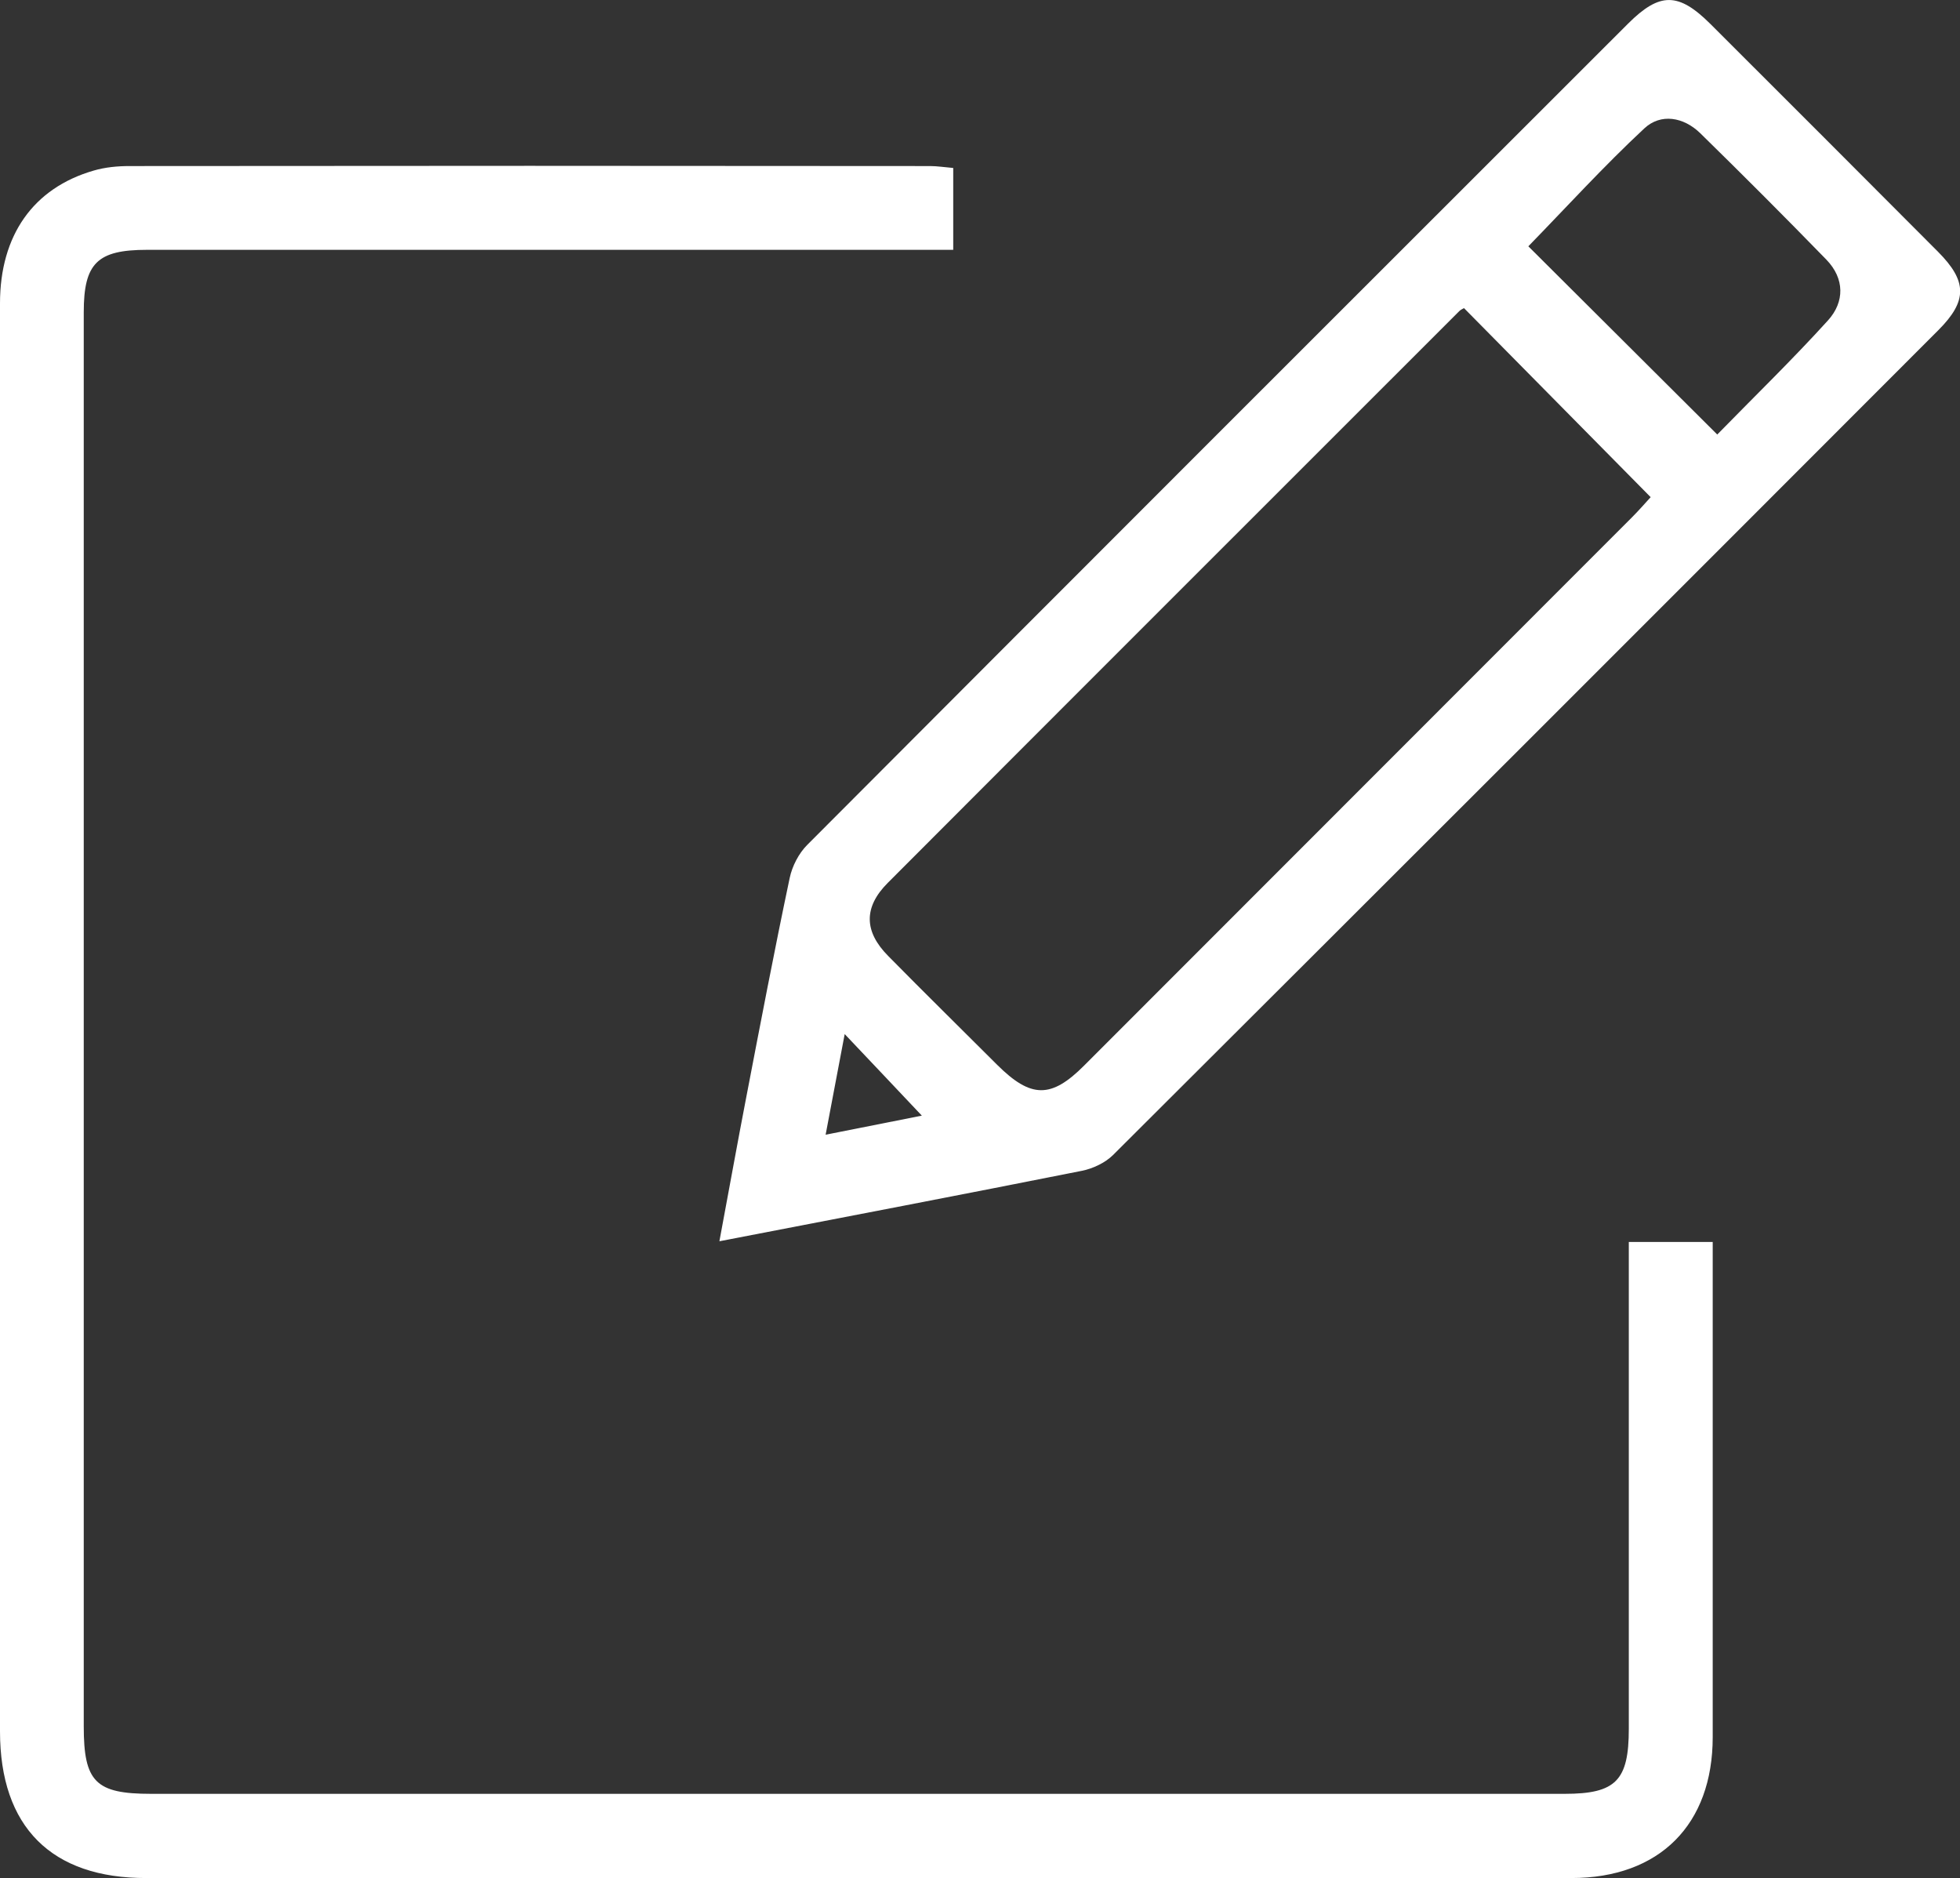
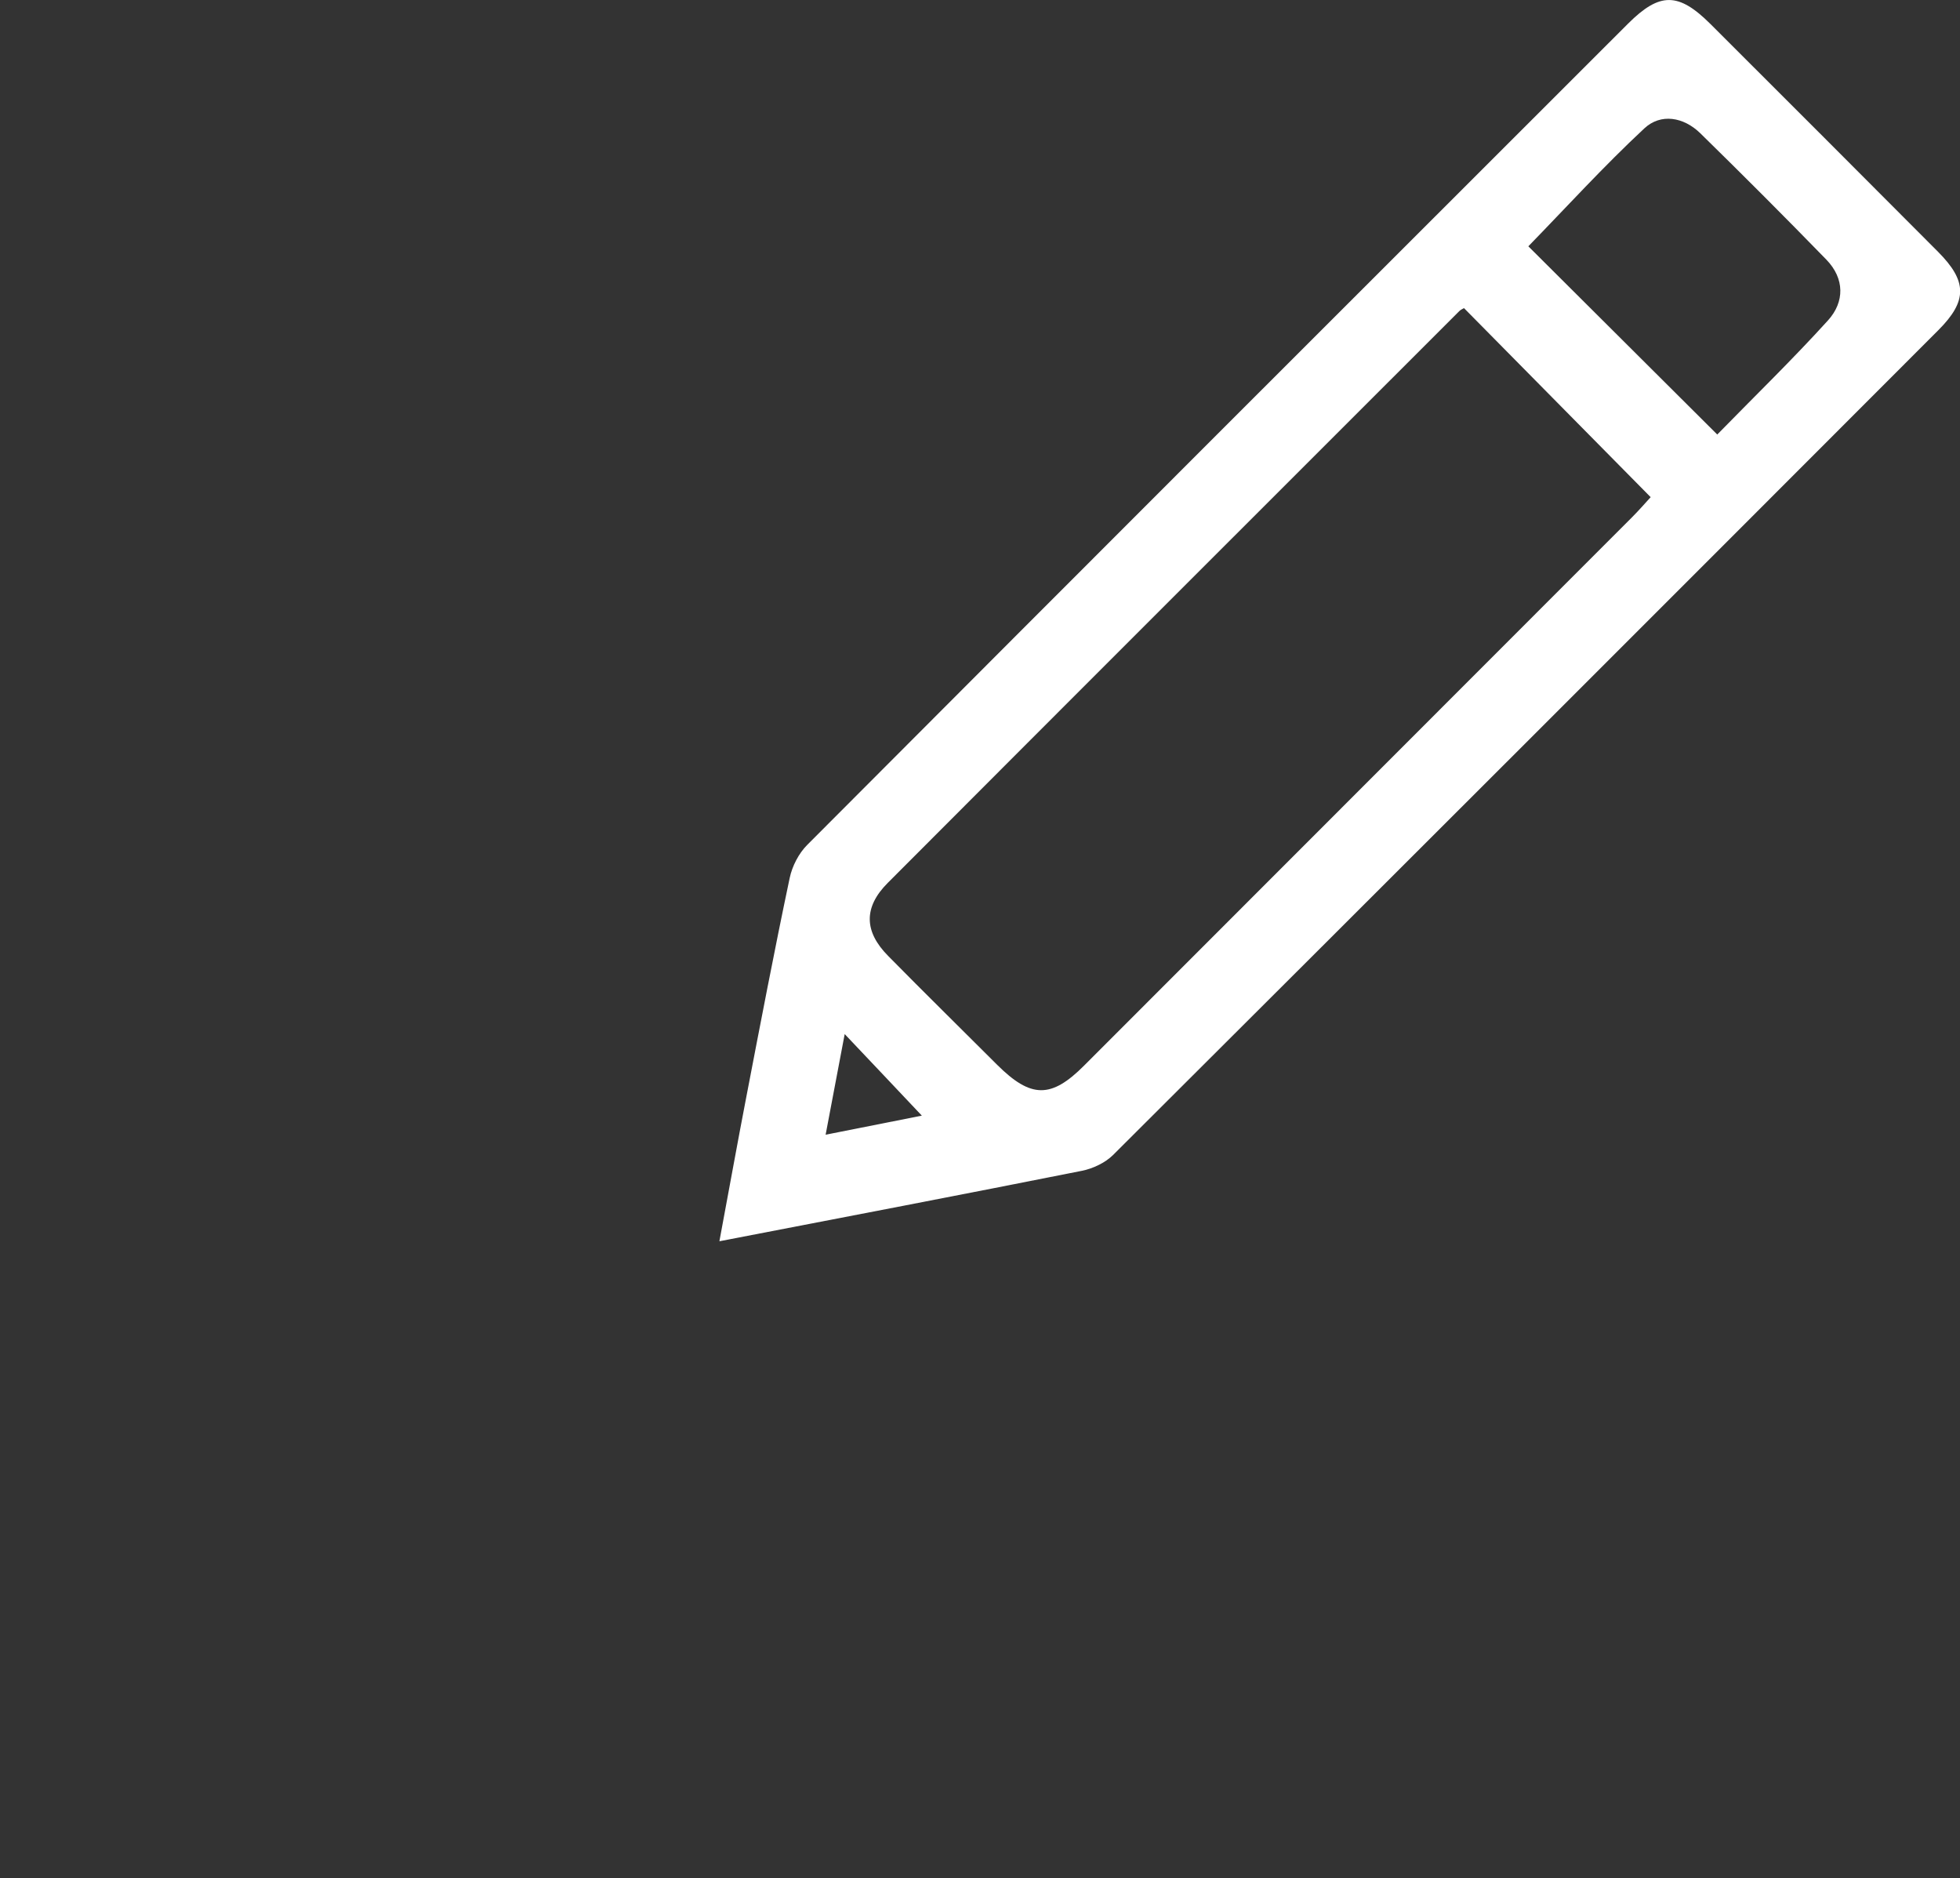
<svg xmlns="http://www.w3.org/2000/svg" id="Layer_2" data-name="Layer 2" viewBox="0 0 133.63 128.04">
  <rect x="0" y="0" width="133.63" height="128.04" fill="#333333" stroke="none" />
  <defs>
    <style>
      .cls-1 {
        fill: #fff;
        stroke-width: 0px;
      }
    </style>
  </defs>
  <g id="Layer_1-2" data-name="Layer 1">
    <g>
-       <path class="cls-1" d="M111.05,84.66h5.72c0,.79,0,1.53,0,2.26,0,10.5,0,21,0,31.49,0,5.96-3.62,9.61-9.63,9.61-9.48.01-18.96,0-28.44,0-22.9,0-45.81,0-68.71,0C3.5,128.04,0,124.53,0,118.02,0,85.57,0,53.13,0,20.68c0-4.64,2.27-7.86,6.38-9.05.78-.23,1.63-.31,2.44-.31,18.2-.02,36.39-.02,54.59,0,.49,0,.98.08,1.58.13v5.58c-.8,0-1.54,0-2.29,0-17.56,0-35.12,0-52.68,0-3.39,0-4.31.91-4.31,4.26,0,32.13,0,64.26,0,96.39,0,3.78.8,4.6,4.58,4.6,32.13,0,64.26,0,96.39,0,3.49,0,4.37-.91,4.37-4.43,0-10.24,0-20.49,0-30.73,0-.75,0-1.5,0-2.45Z" />
      <path class="cls-1" d="M49.05,84.6c.65-3.48,1.22-6.65,1.83-9.81.96-4.99,1.91-9.97,2.96-14.94.17-.81.62-1.68,1.2-2.26C73.67,38.91,92.33,20.26,111,1.61c2.16-2.15,3.43-2.15,5.62.03,5.18,5.17,10.35,10.34,15.51,15.52,2,2.01,2.02,3.35.02,5.35-18.74,18.76-37.49,37.51-56.27,56.23-.54.53-1.37.92-2.12,1.07-8.09,1.61-16.19,3.16-24.7,4.8ZM99.82,21c-.1.06-.23.11-.32.2-12.99,12.99-25.99,25.97-38.97,38.98-1.66,1.66-1.63,3.32.03,4.99,2.45,2.49,4.95,4.94,7.42,7.41,2.31,2.3,3.69,2.31,5.94.05,12.45-12.46,24.9-24.91,37.35-37.37.48-.48.92-.99,1.27-1.37-4.34-4.4-8.53-8.64-12.73-12.89ZM117.08,29.62c2.54-2.6,5.13-5.11,7.55-7.78,1.14-1.26,1.14-2.85-.11-4.14-2.83-2.91-5.7-5.78-8.6-8.62-1.14-1.11-2.69-1.37-3.81-.33-2.76,2.57-5.31,5.37-7.91,8.04,4.22,4.2,8.39,8.36,12.88,12.83ZM57.59,70.49c-.45,2.38-.85,4.49-1.3,6.86,2.46-.49,4.52-.9,6.56-1.3-1.75-1.85-3.37-3.57-5.26-5.56Z" />
    </g>
  </g>
</svg>